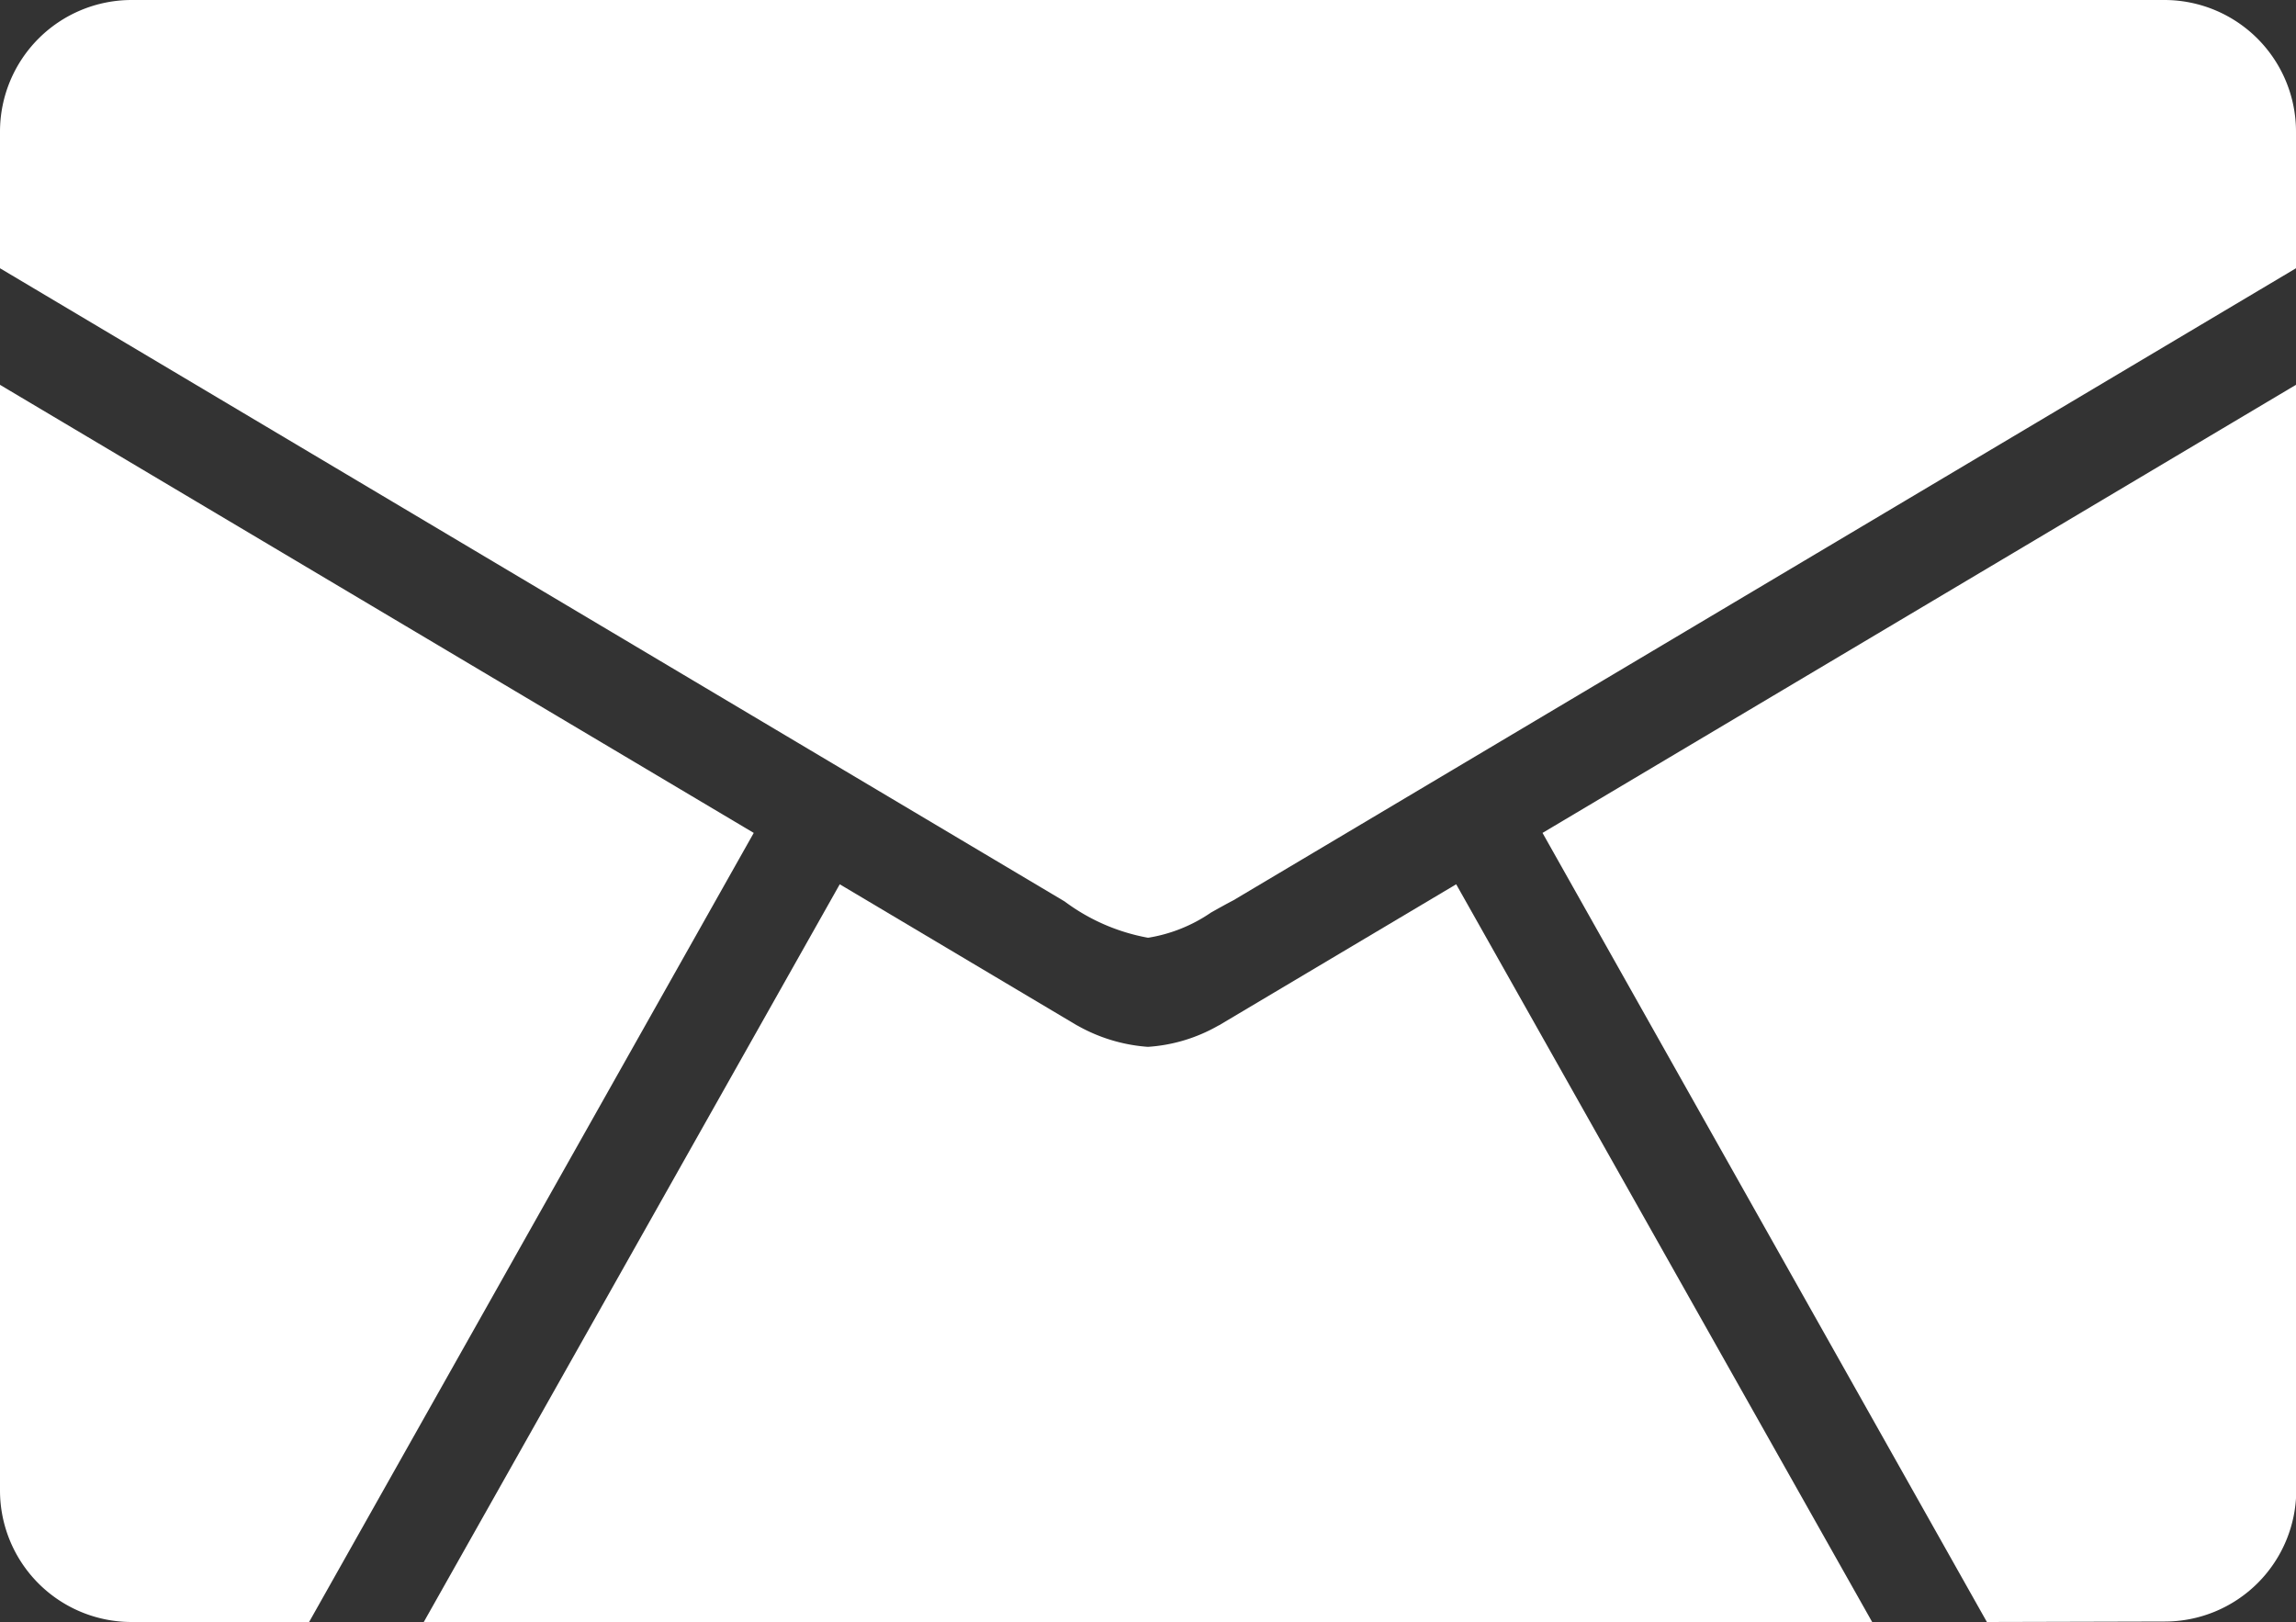
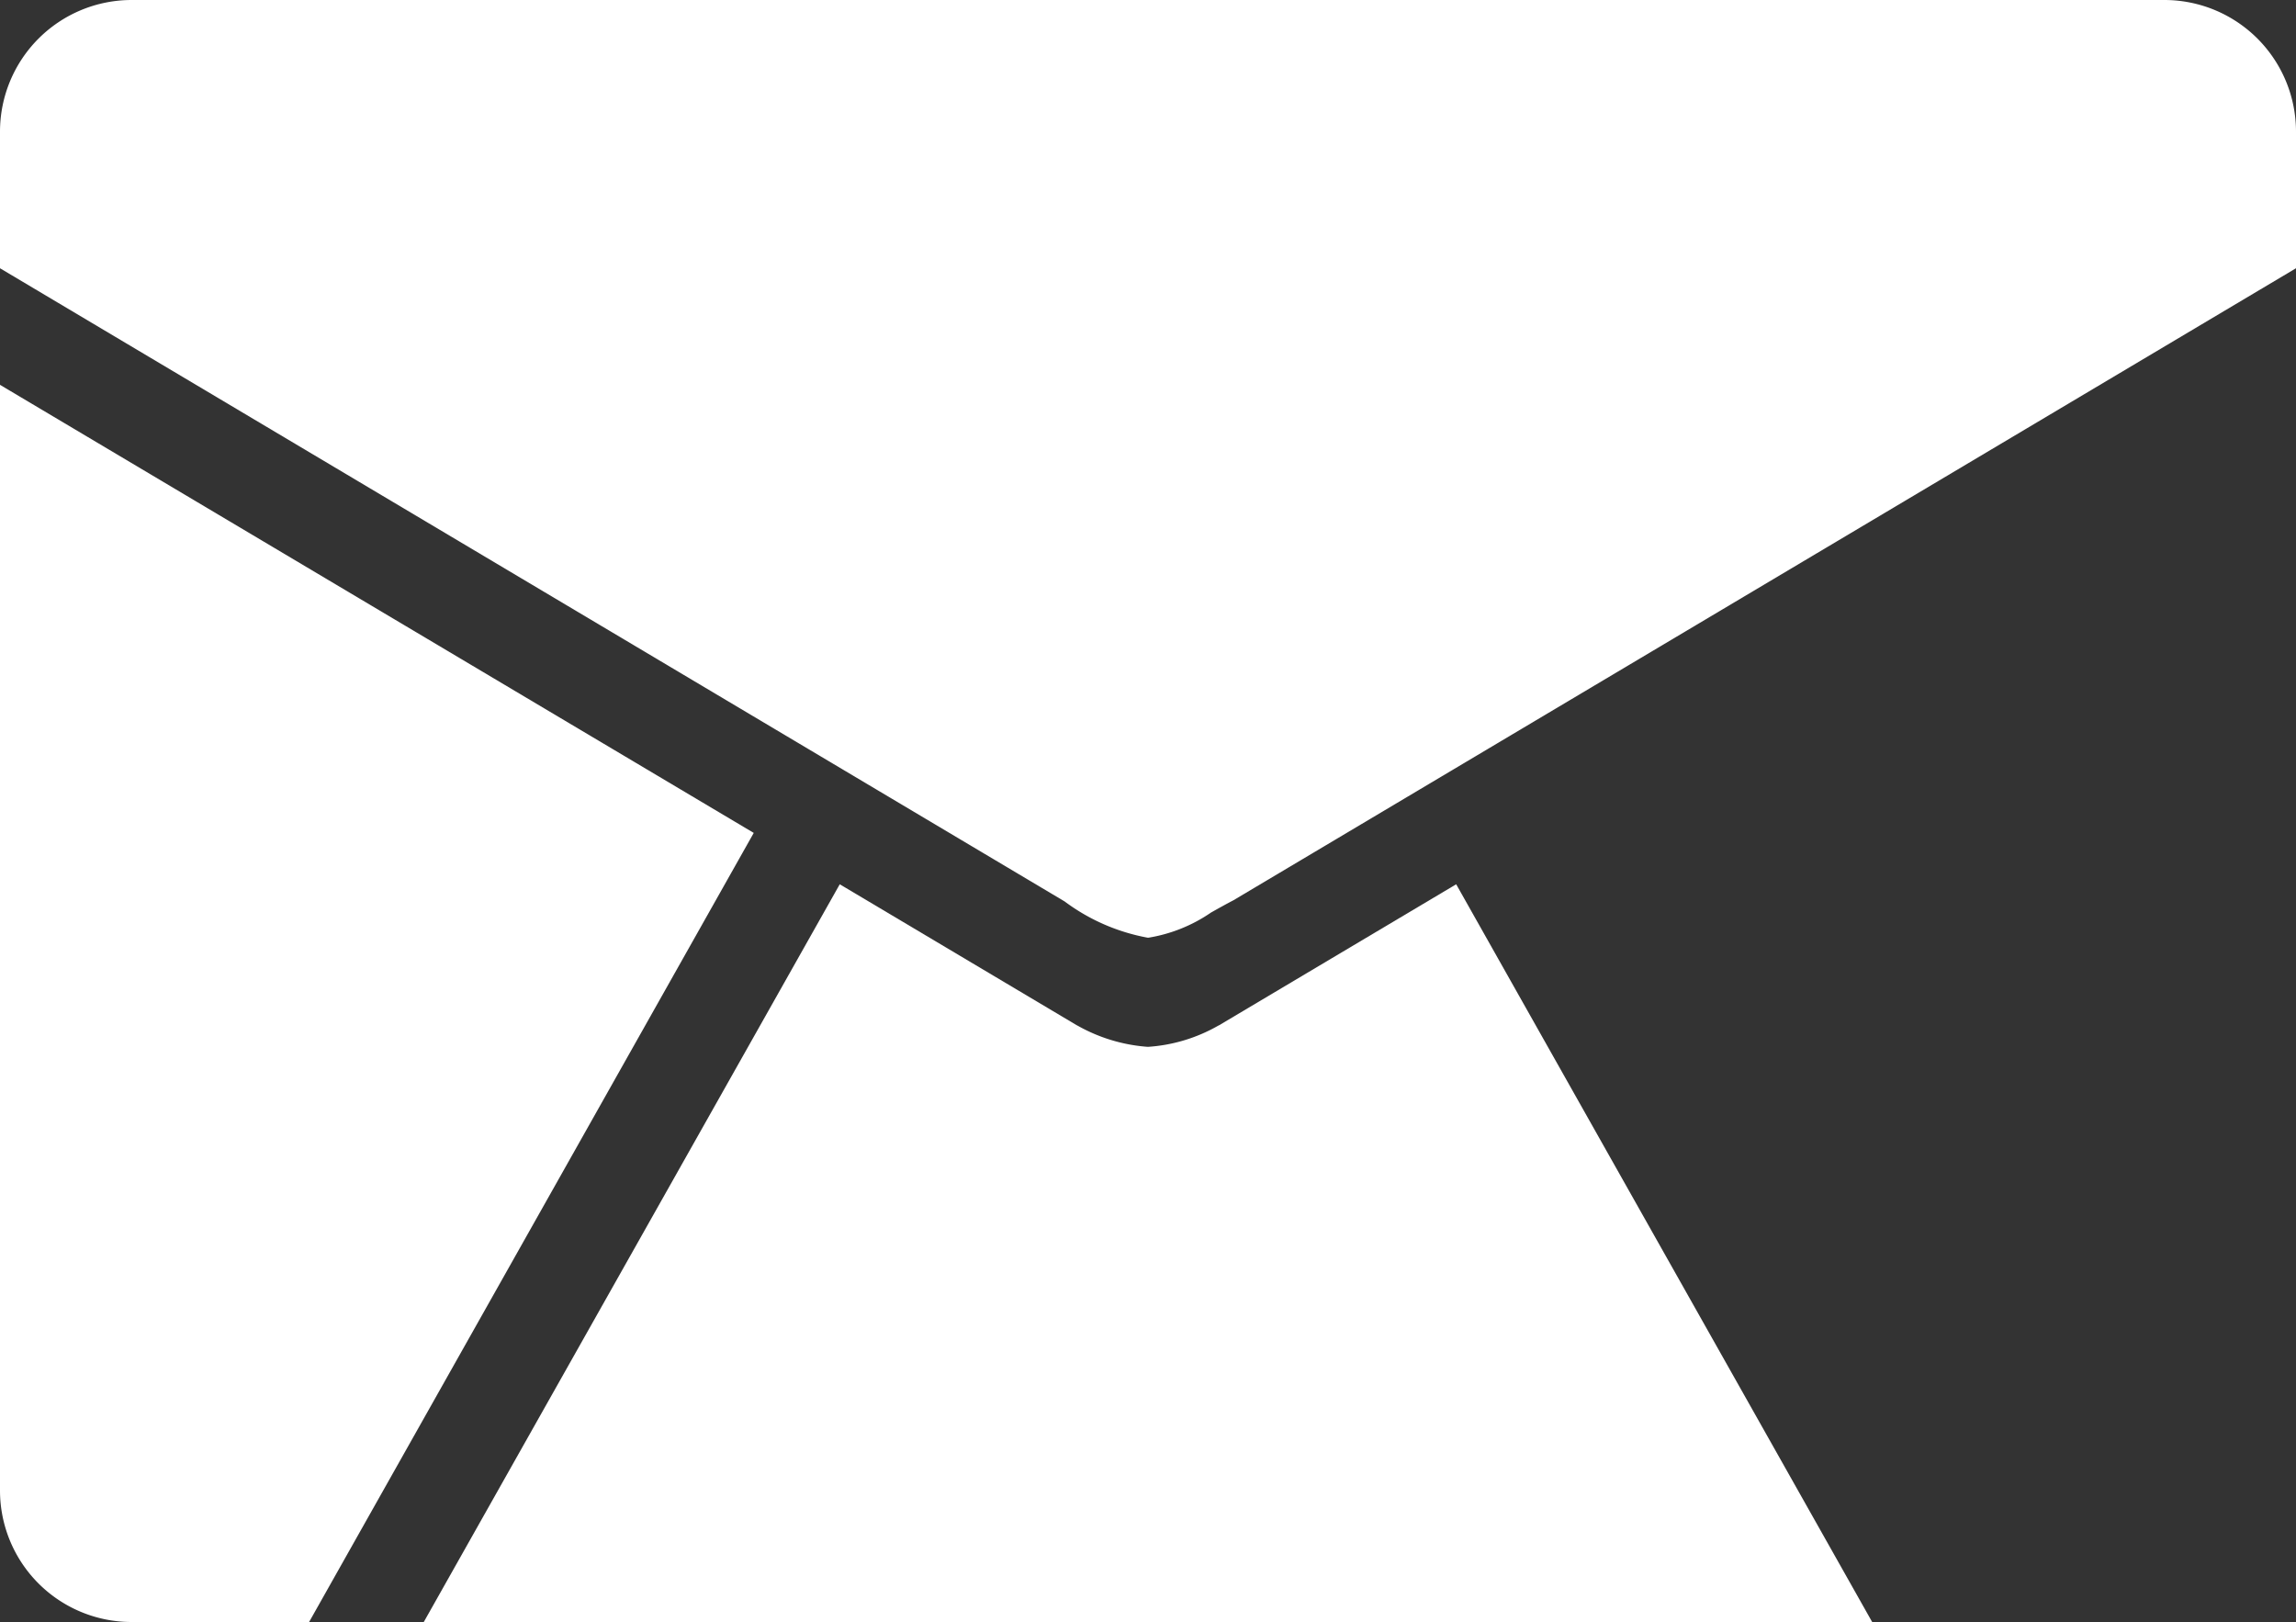
<svg xmlns="http://www.w3.org/2000/svg" id="グループ_298" data-name="グループ 298" width="35" height="24.724" viewBox="0 0 35 24.724">
  <rect x="0" y="0" width="35" height="24.724" fill="#333333" stroke="none" />
  <defs>
    <clipPath id="clip-path">
      <rect id="長方形_227" data-name="長方形 227" width="35" height="24.724" fill="#fff" />
    </clipPath>
  </defs>
  <g id="グループ_298-2" data-name="グループ 298" clip-path="url(#clip-path)">
-     <path id="パス_667" data-name="パス 667" d="M387.374,113.828,380.6,101.8l11.49-6.833v16.854a2.005,2.005,0,0,1-2,2Z" transform="translate(-357.086 -89.104)" fill="#fff" />
    <path id="パス_668" data-name="パス 668" d="M2,113.828a2.005,2.005,0,0,1-2-2V94.97L11.49,101.8,4.712,113.828Z" transform="translate(0 -89.104)" fill="#fff" />
    <path id="パス_669" data-name="パス 669" d="M17.495,14.293a3.027,3.027,0,0,1-1.264-.551l-.013-.008L0,4.089V2.007A2.007,2.007,0,0,1,2,0H33a2.007,2.007,0,0,1,2,2.007V4.089L18.8,13.724c-.117.061-.229.124-.338.185a2.352,2.352,0,0,1-.954.384h-.012Z" fill="#fff" />
    <path id="パス_670" data-name="パス 670" d="M104.577,229.454l6.341-11.245,3.612,2.148.014.007a2.55,2.55,0,0,0,1.058.322h.028a2.484,2.484,0,0,0,1.056-.321l.015-.007,3.614-2.149,6.341,11.245Z" transform="translate(-98.117 -204.73)" fill="#fff" />
  </g>
</svg>